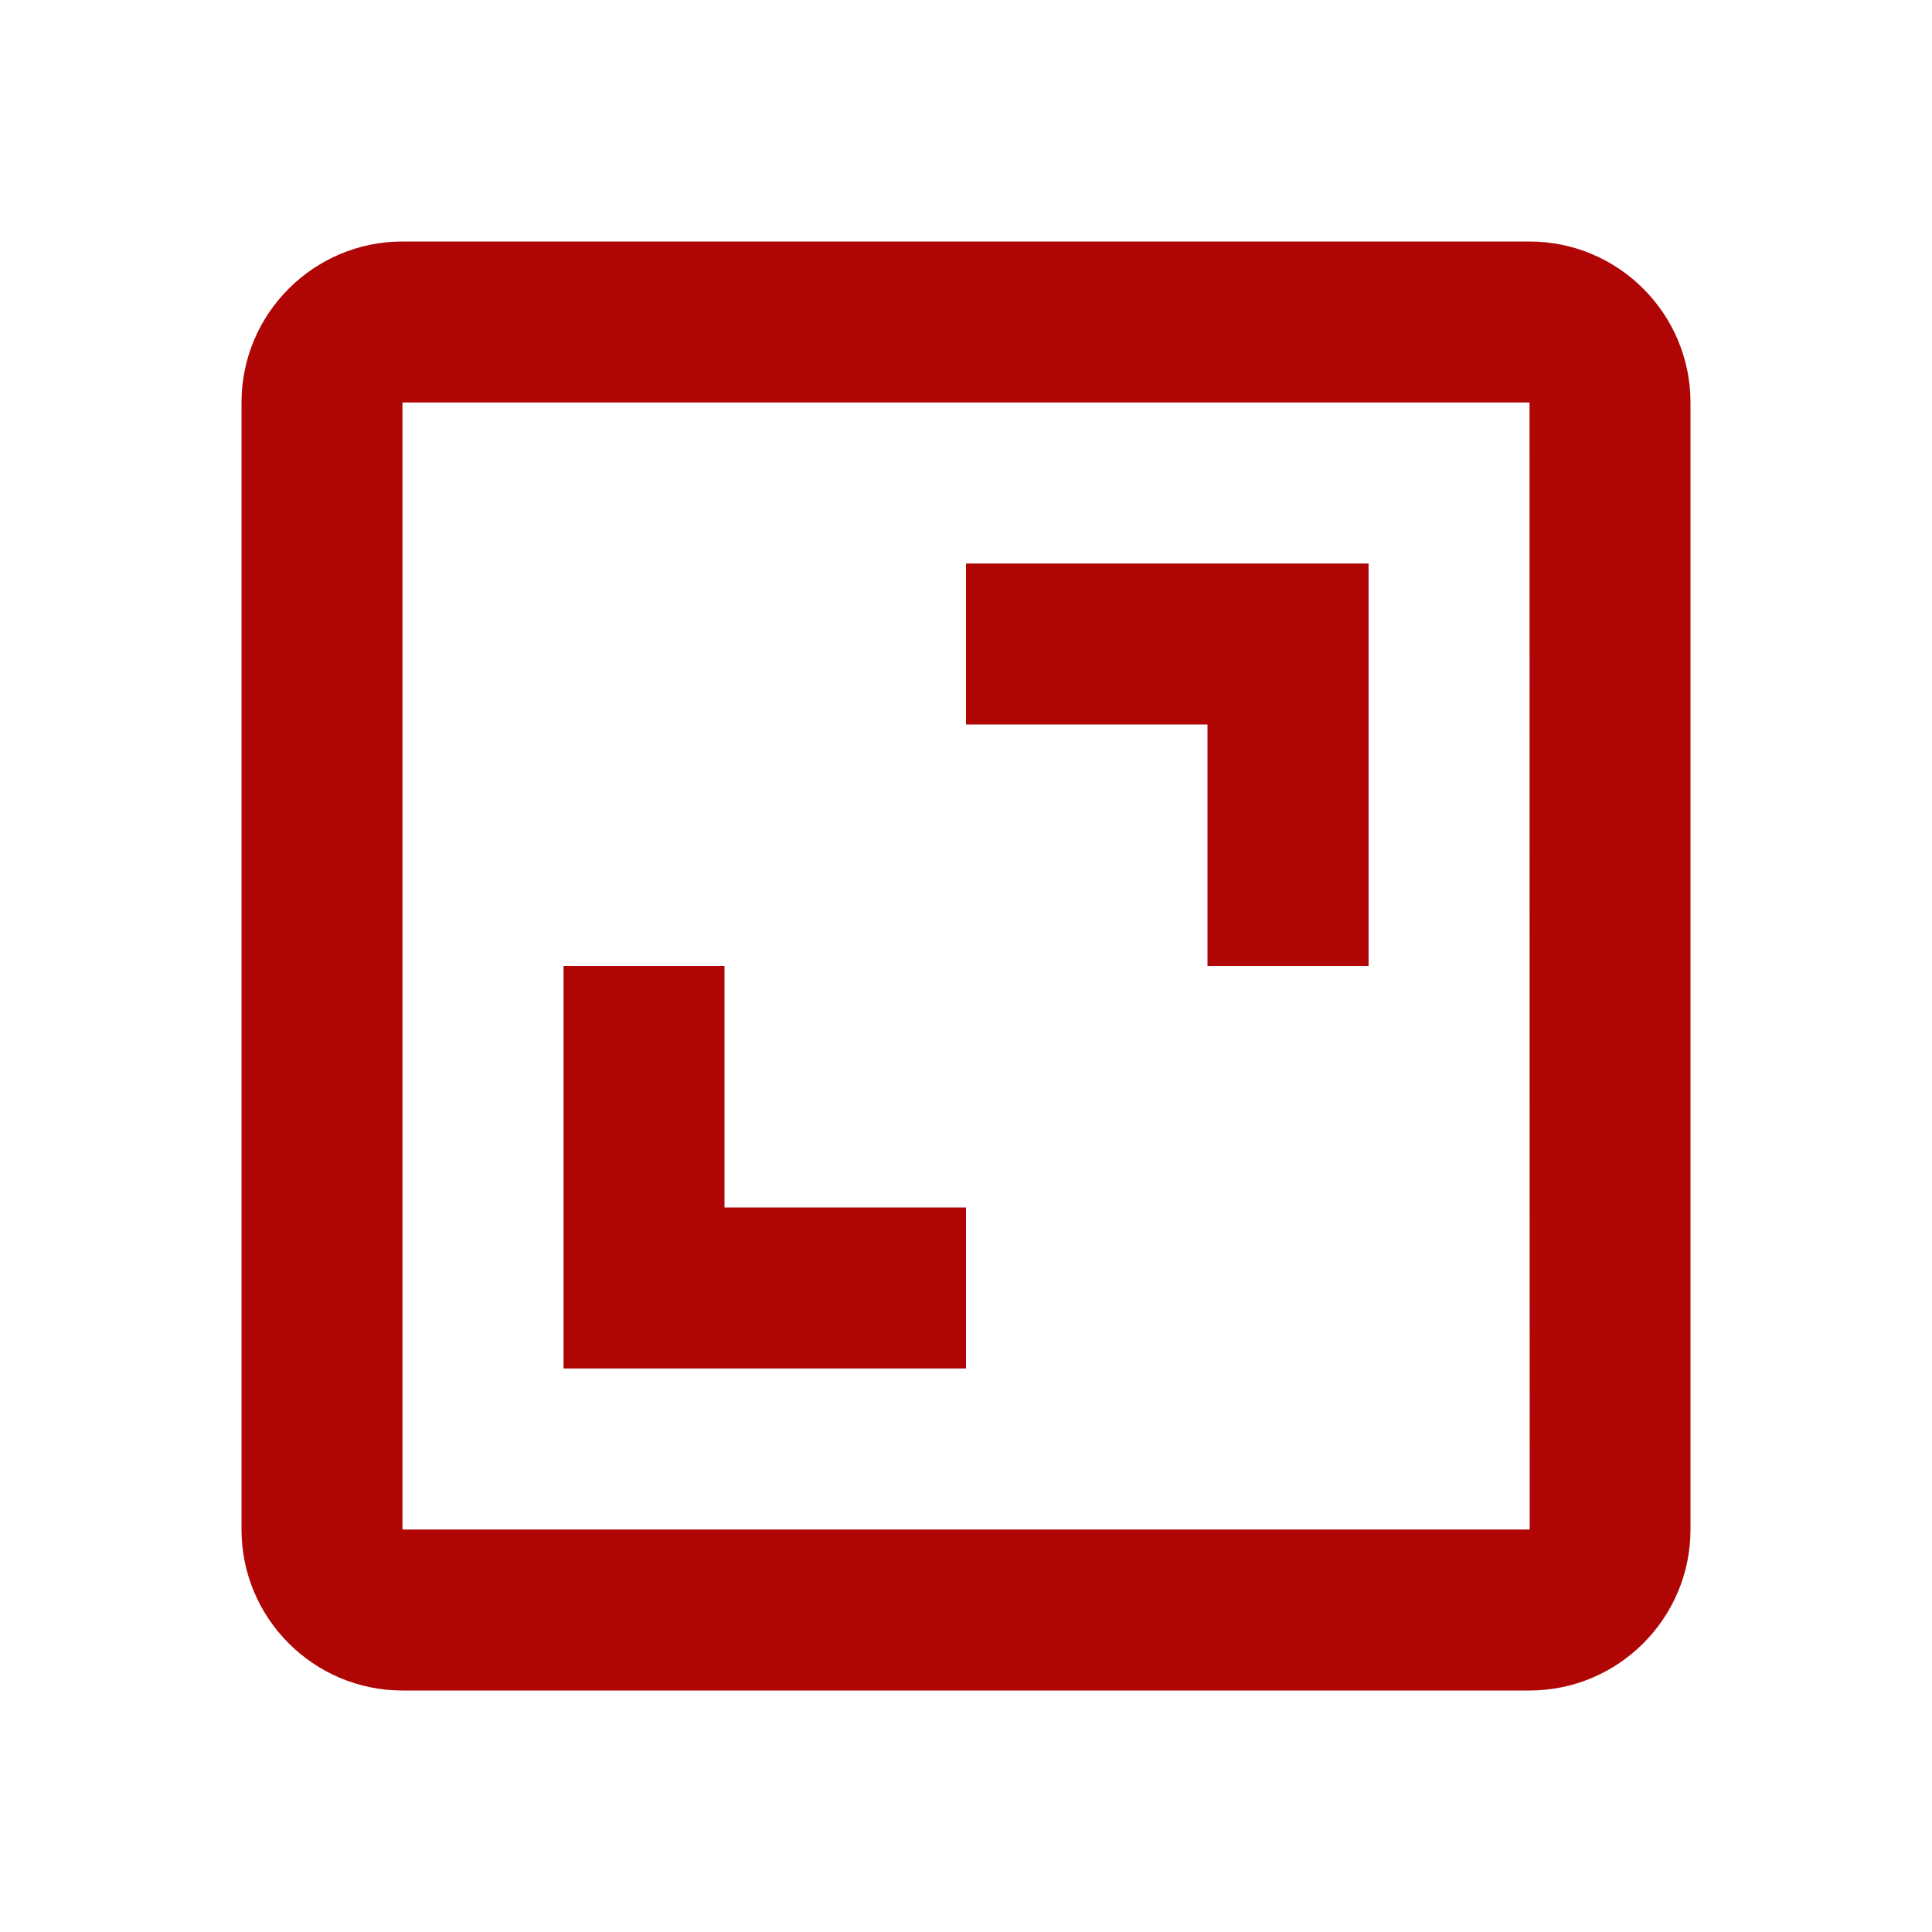
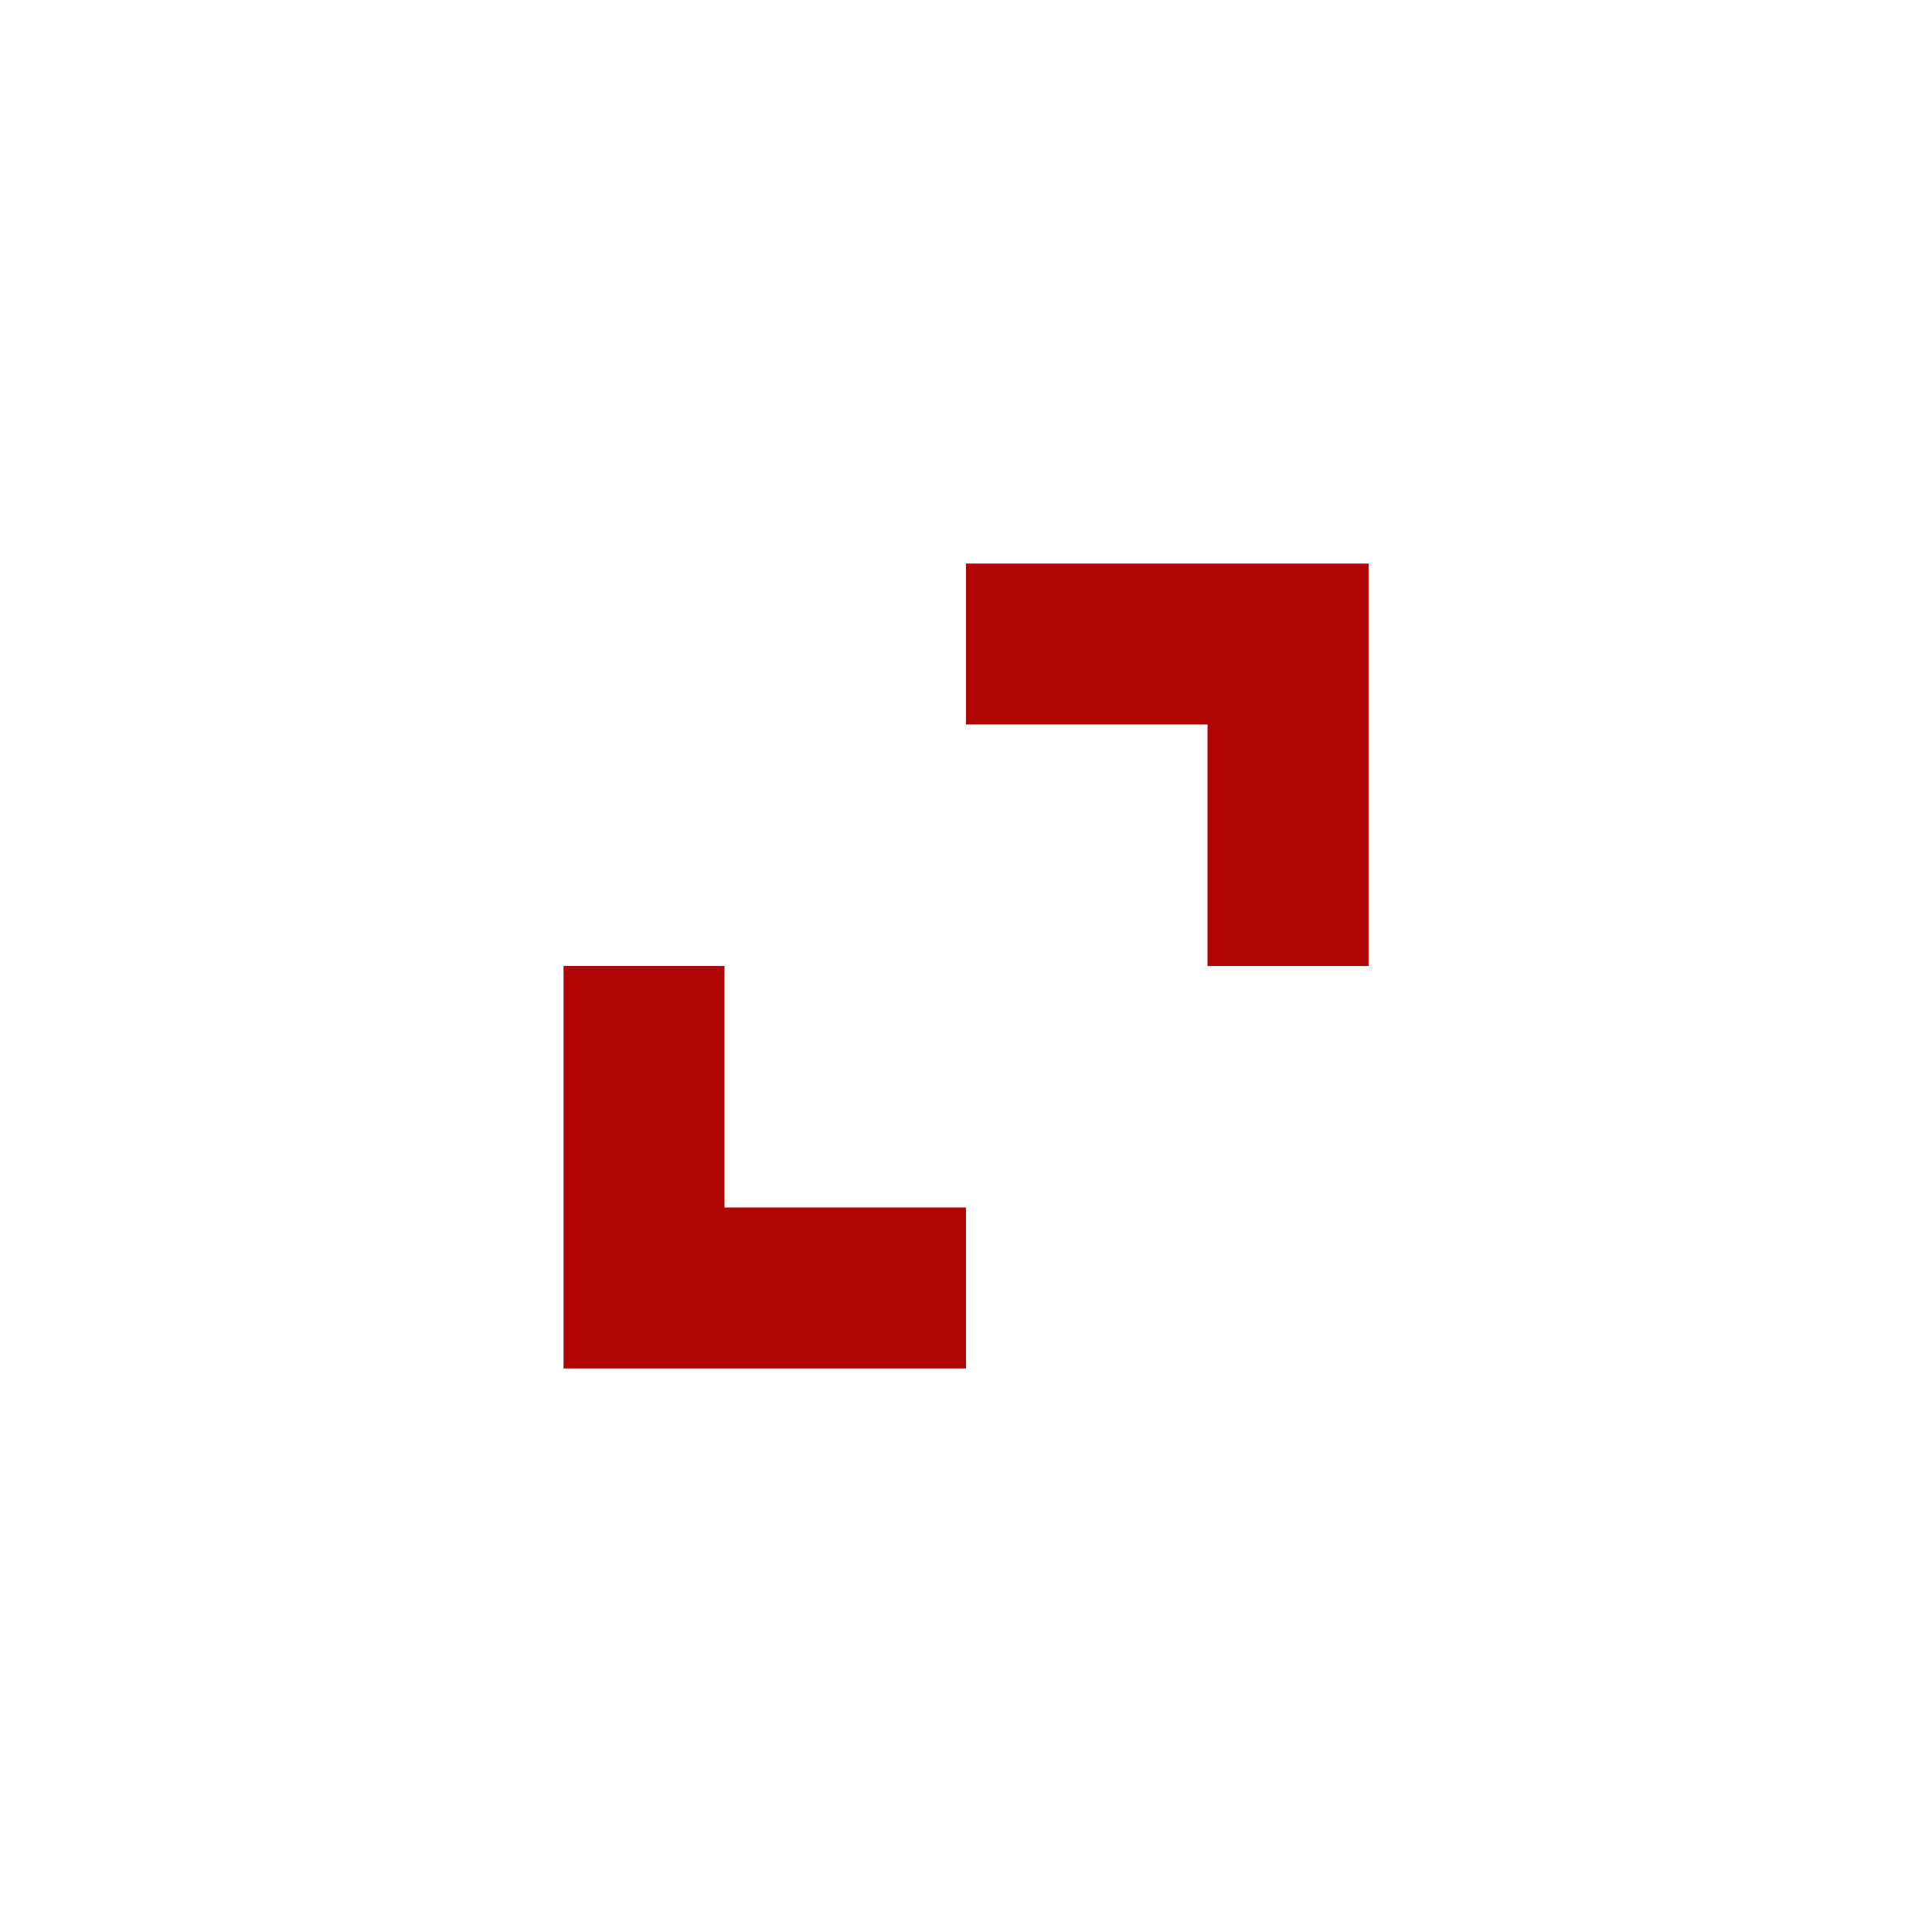
<svg xmlns="http://www.w3.org/2000/svg" width="16" height="16" viewBox="0 0 16 16" fill="none">
-   <path d="M2 3.333V12.667C2 13.402 2.598 14 3.333 14H12.667C13.402 14 14 13.402 14 12.667V3.333C14 2.598 13.402 2 12.667 2H3.333C2.598 2 2 2.598 2 3.333ZM12.668 12.667H3.333V3.333H12.667L12.668 12.667Z" fill="#AF0605" />
  <path d="M10 8H11.334V4.667H8V6H10V8ZM8 10H6V8H4.667V11.333H8V10Z" fill="#AF0605" />
</svg>